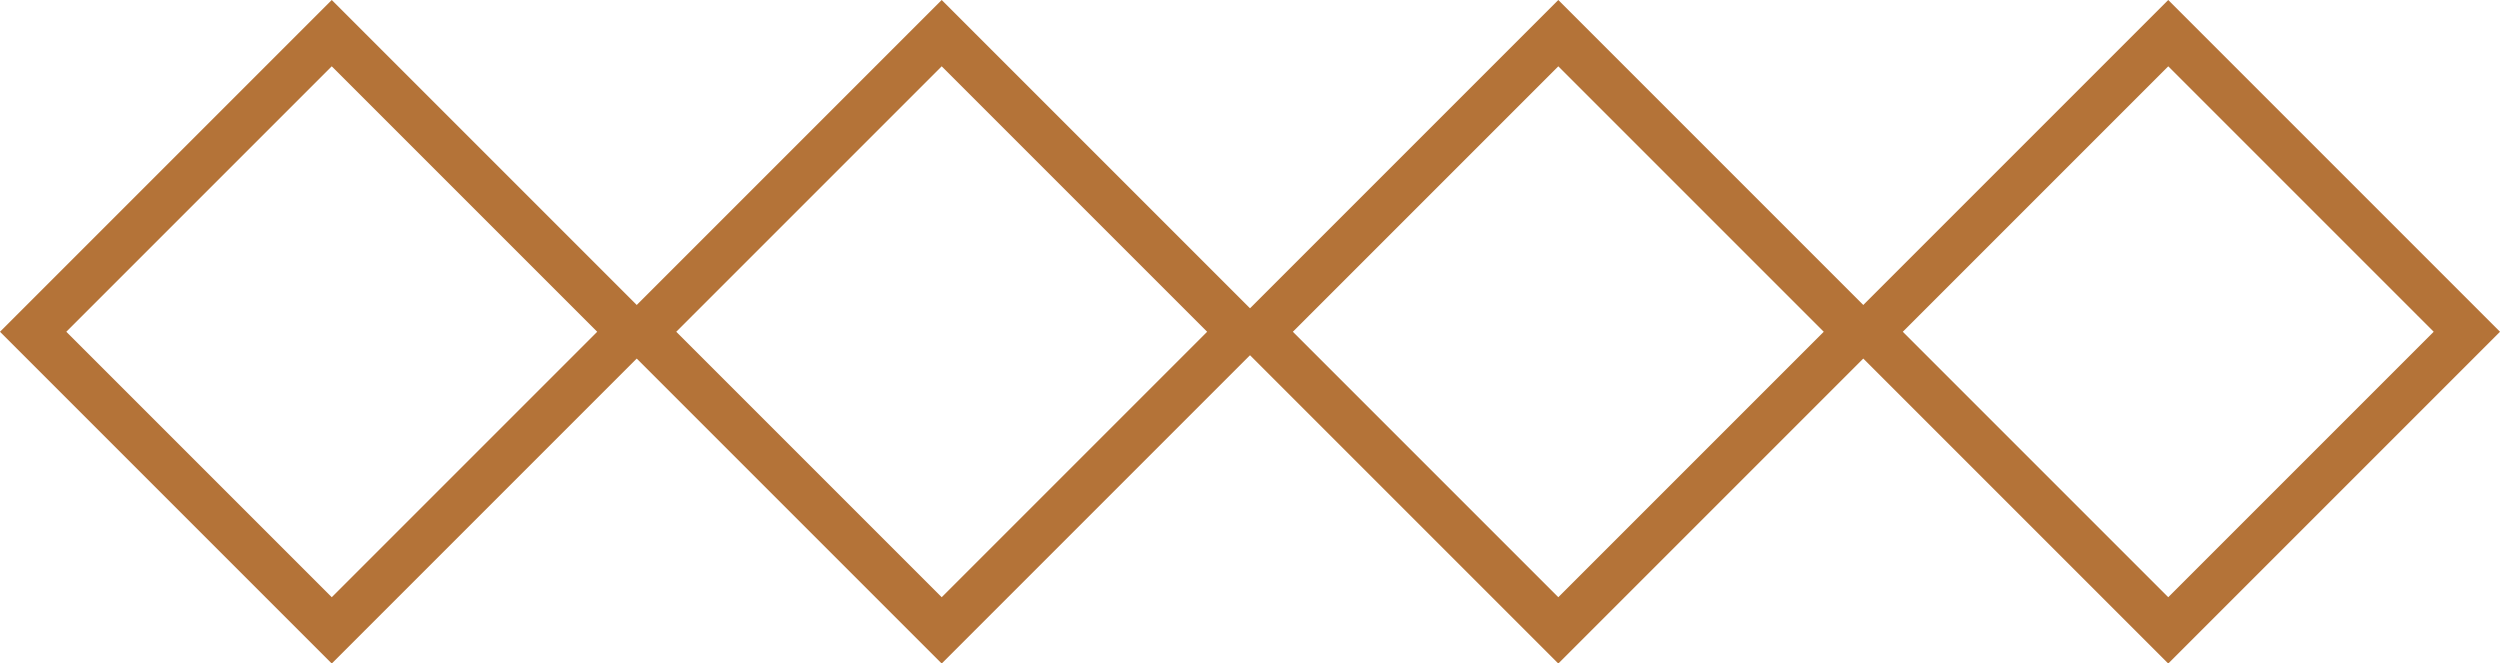
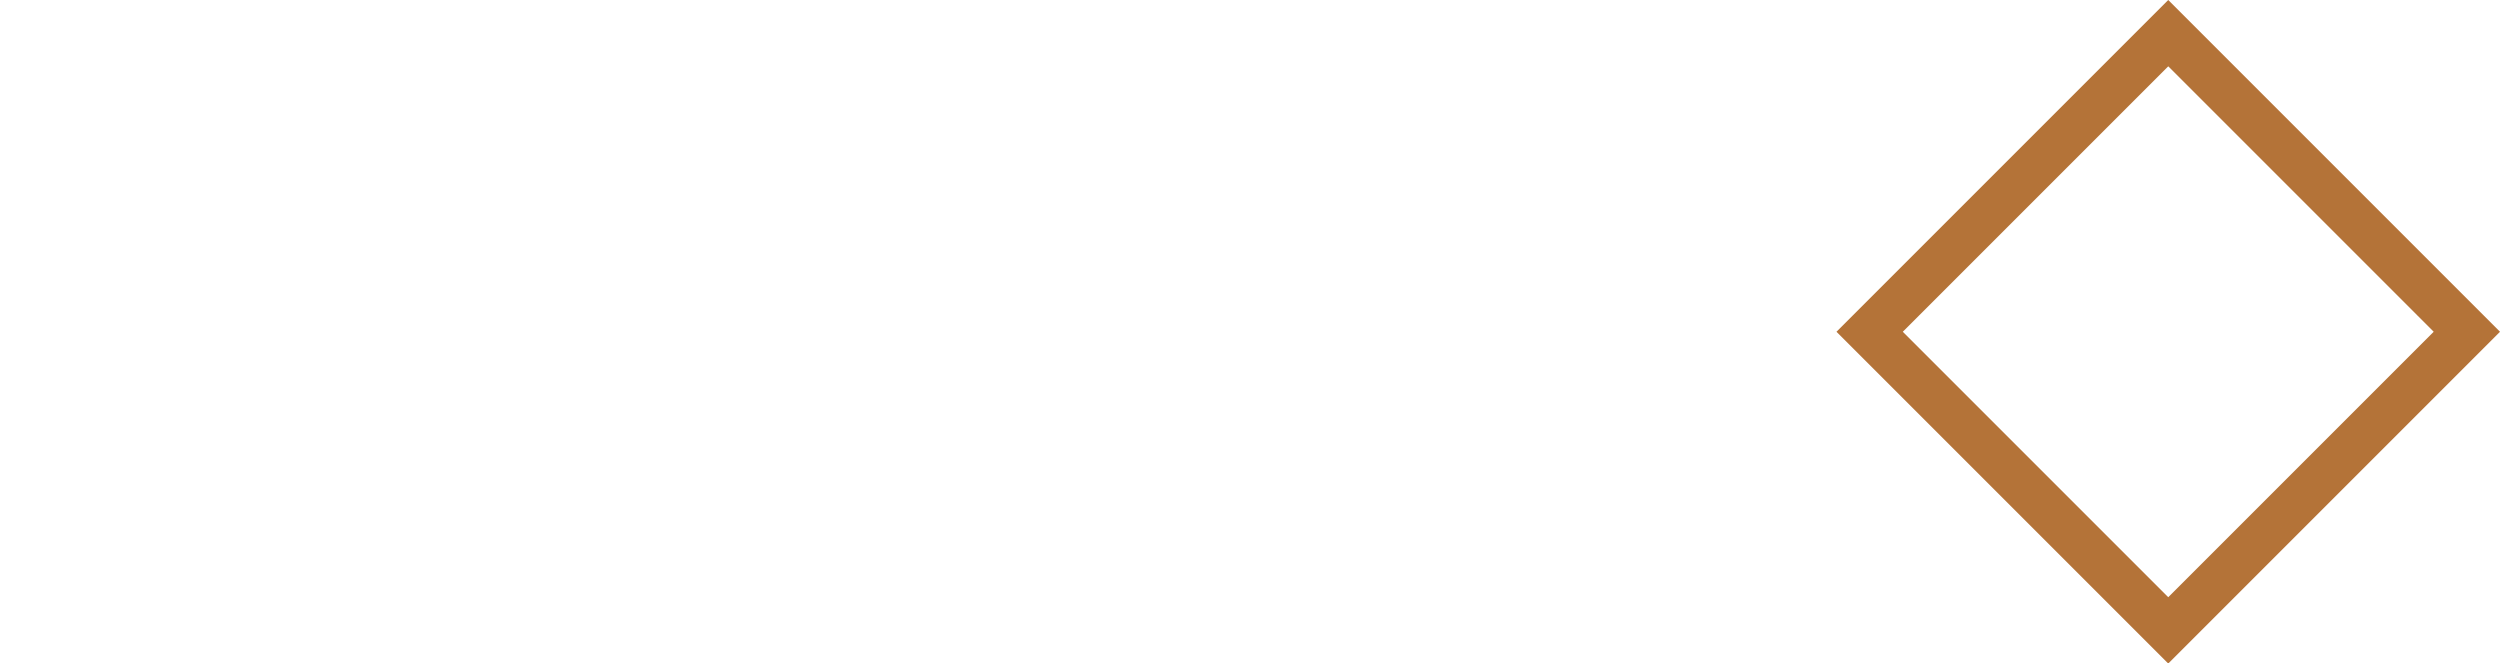
<svg xmlns="http://www.w3.org/2000/svg" width="53.316" height="14.15" viewBox="0 0 53.316 14.15">
  <g id="title_icon" transform="translate(-945.598 -4224.075)">
    <g id="長方形_24688" data-name="長方形 24688" transform="translate(952.673 4224.075) rotate(45)" fill="none" stroke="#b47338" stroke-width="1">
-       <rect width="10.006" height="10.006" stroke="none" />
-       <rect x="0.5" y="0.5" width="9.006" height="9.006" fill="none" />
-     </g>
+       </g>
    <g id="長方形_24689" data-name="長方形 24689" transform="translate(965.681 4224.075) rotate(45)" fill="none" stroke="#b47338" stroke-width="1">
-       <rect width="10.006" height="10.006" stroke="none" />
-       <rect x="0.5" y="0.5" width="9.006" height="9.006" fill="none" />
-     </g>
+       </g>
    <g id="長方形_24690" data-name="長方形 24690" transform="translate(978.831 4224.075) rotate(45)" fill="none" stroke="#b47338" stroke-width="1">
      <rect width="10.006" height="10.006" stroke="none" />
-       <rect x="0.5" y="0.5" width="9.006" height="9.006" fill="none" />
    </g>
    <g id="長方形_24691" data-name="長方形 24691" transform="translate(991.839 4224.075) rotate(45)" fill="none" stroke="#b47338" stroke-width="1">
      <rect width="10.006" height="10.006" stroke="none" />
      <rect x="0.5" y="0.5" width="9.006" height="9.006" fill="none" />
    </g>
  </g>
</svg>